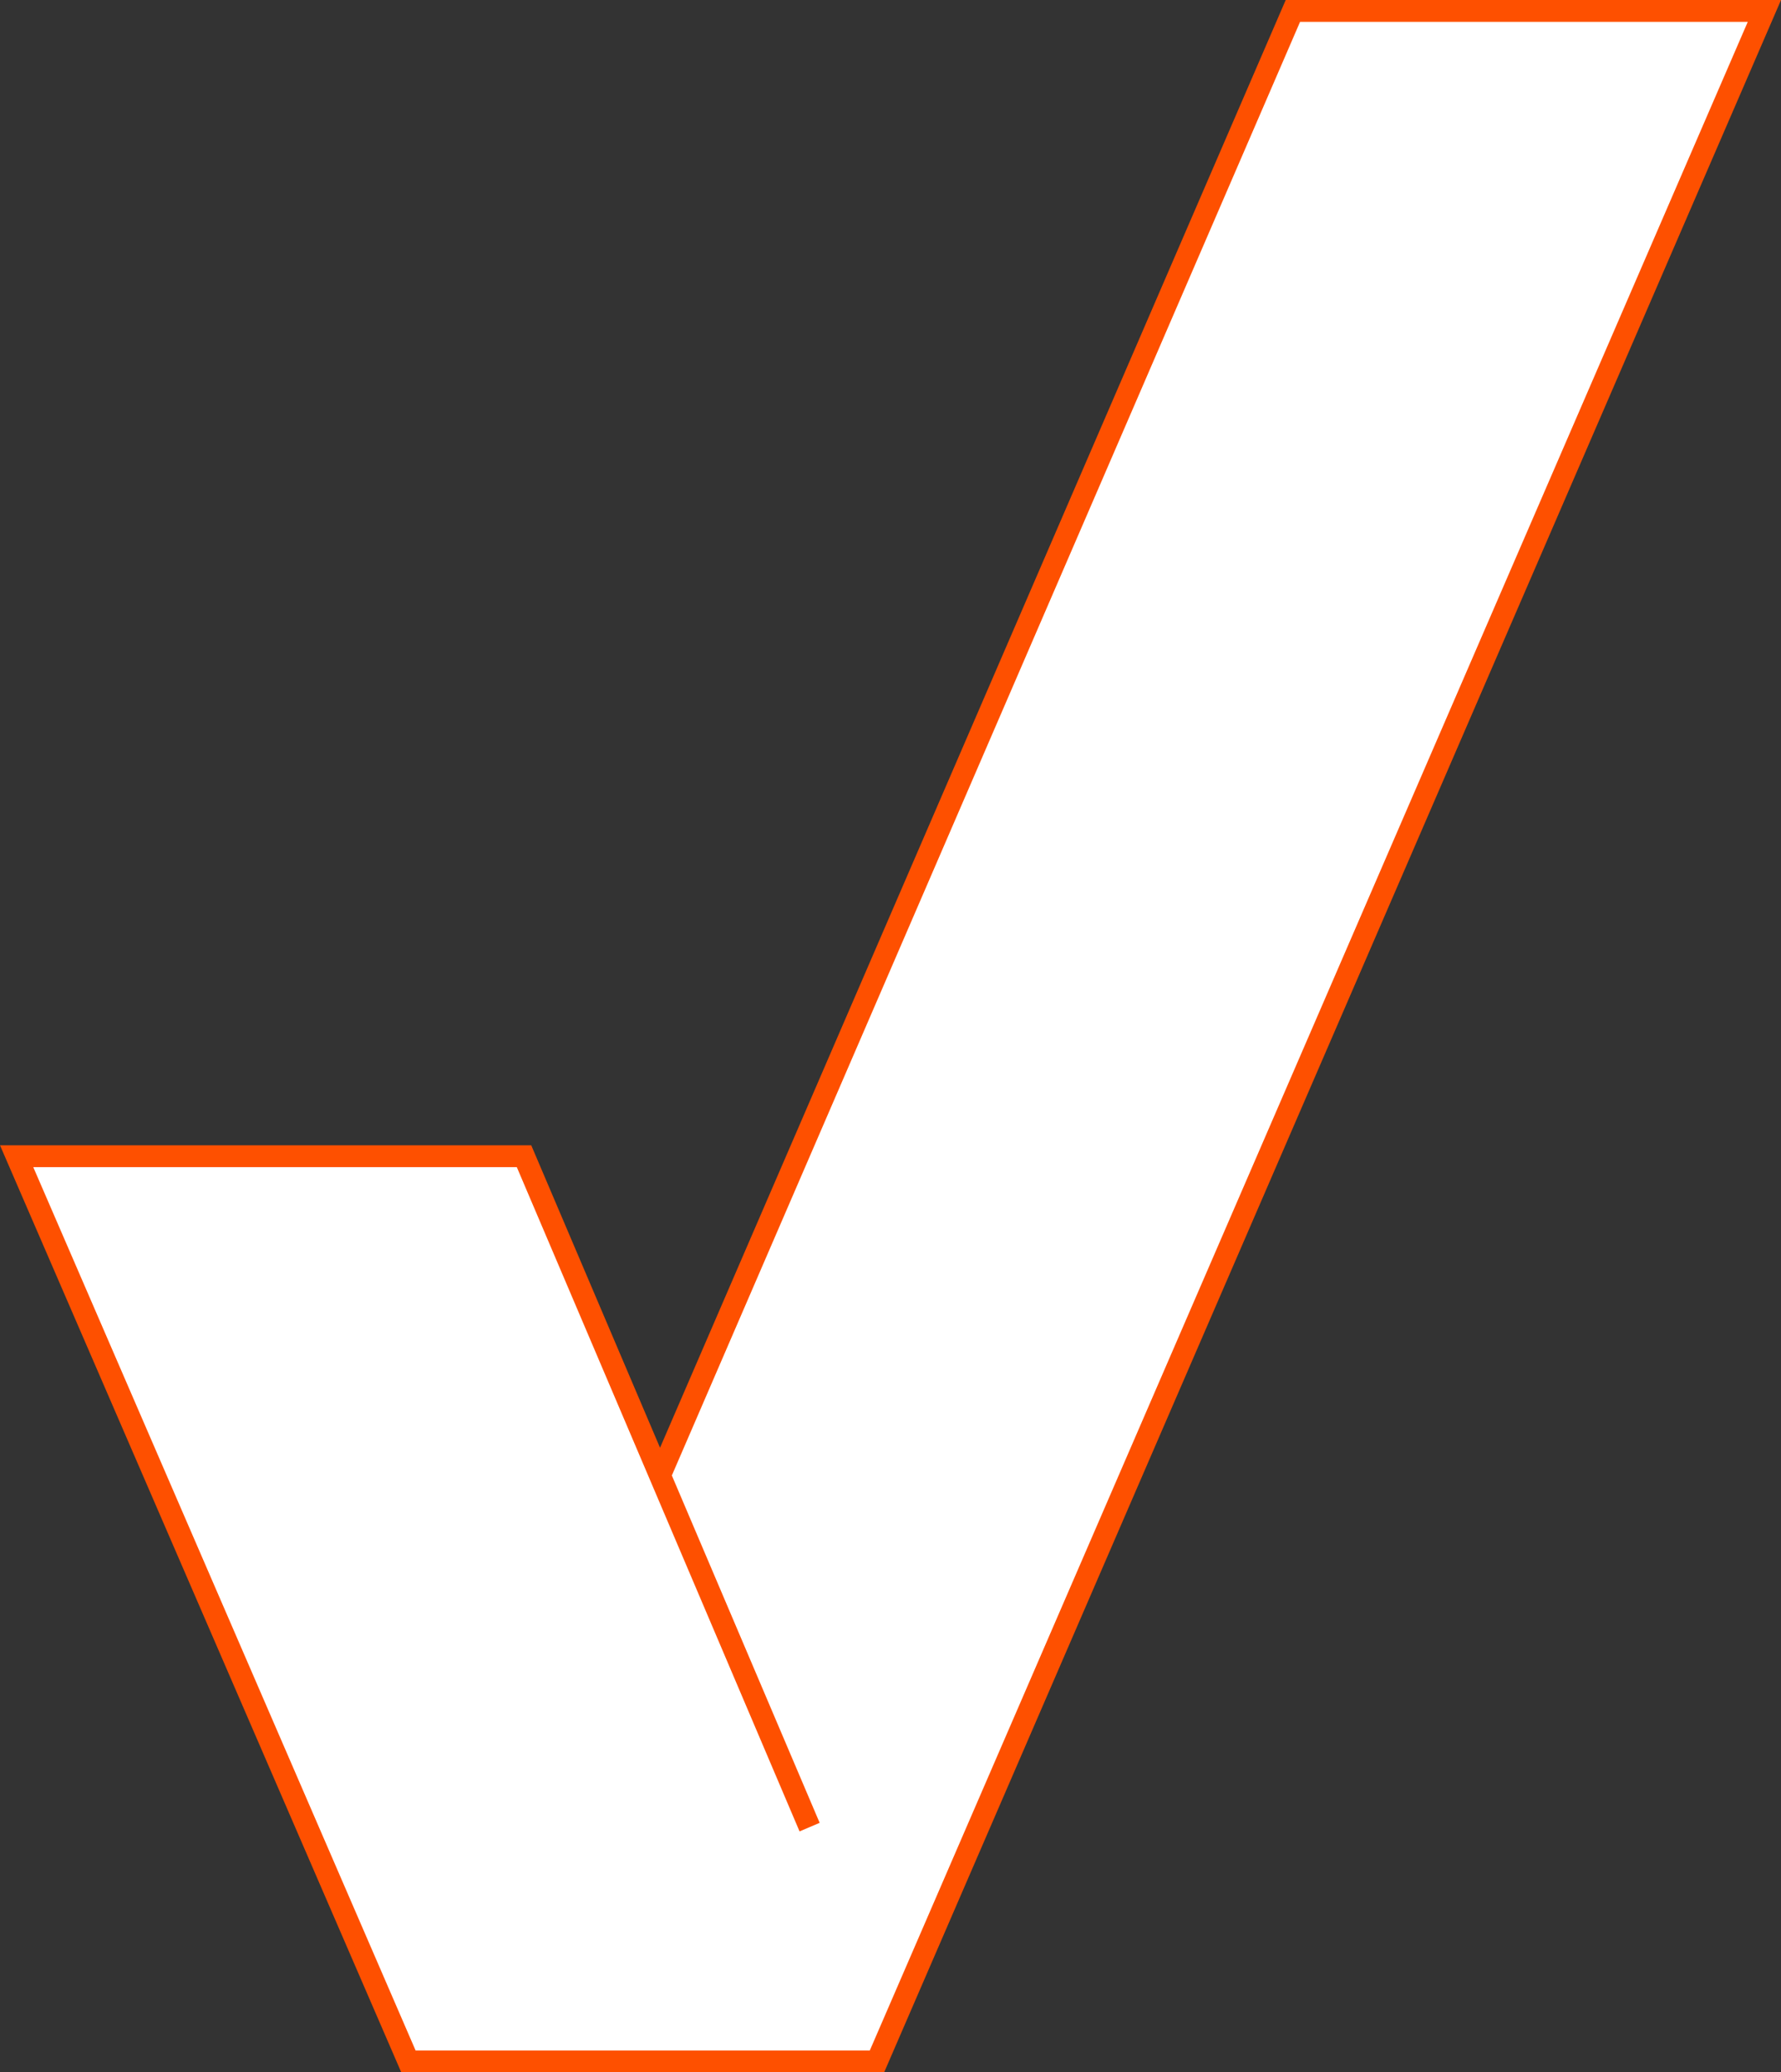
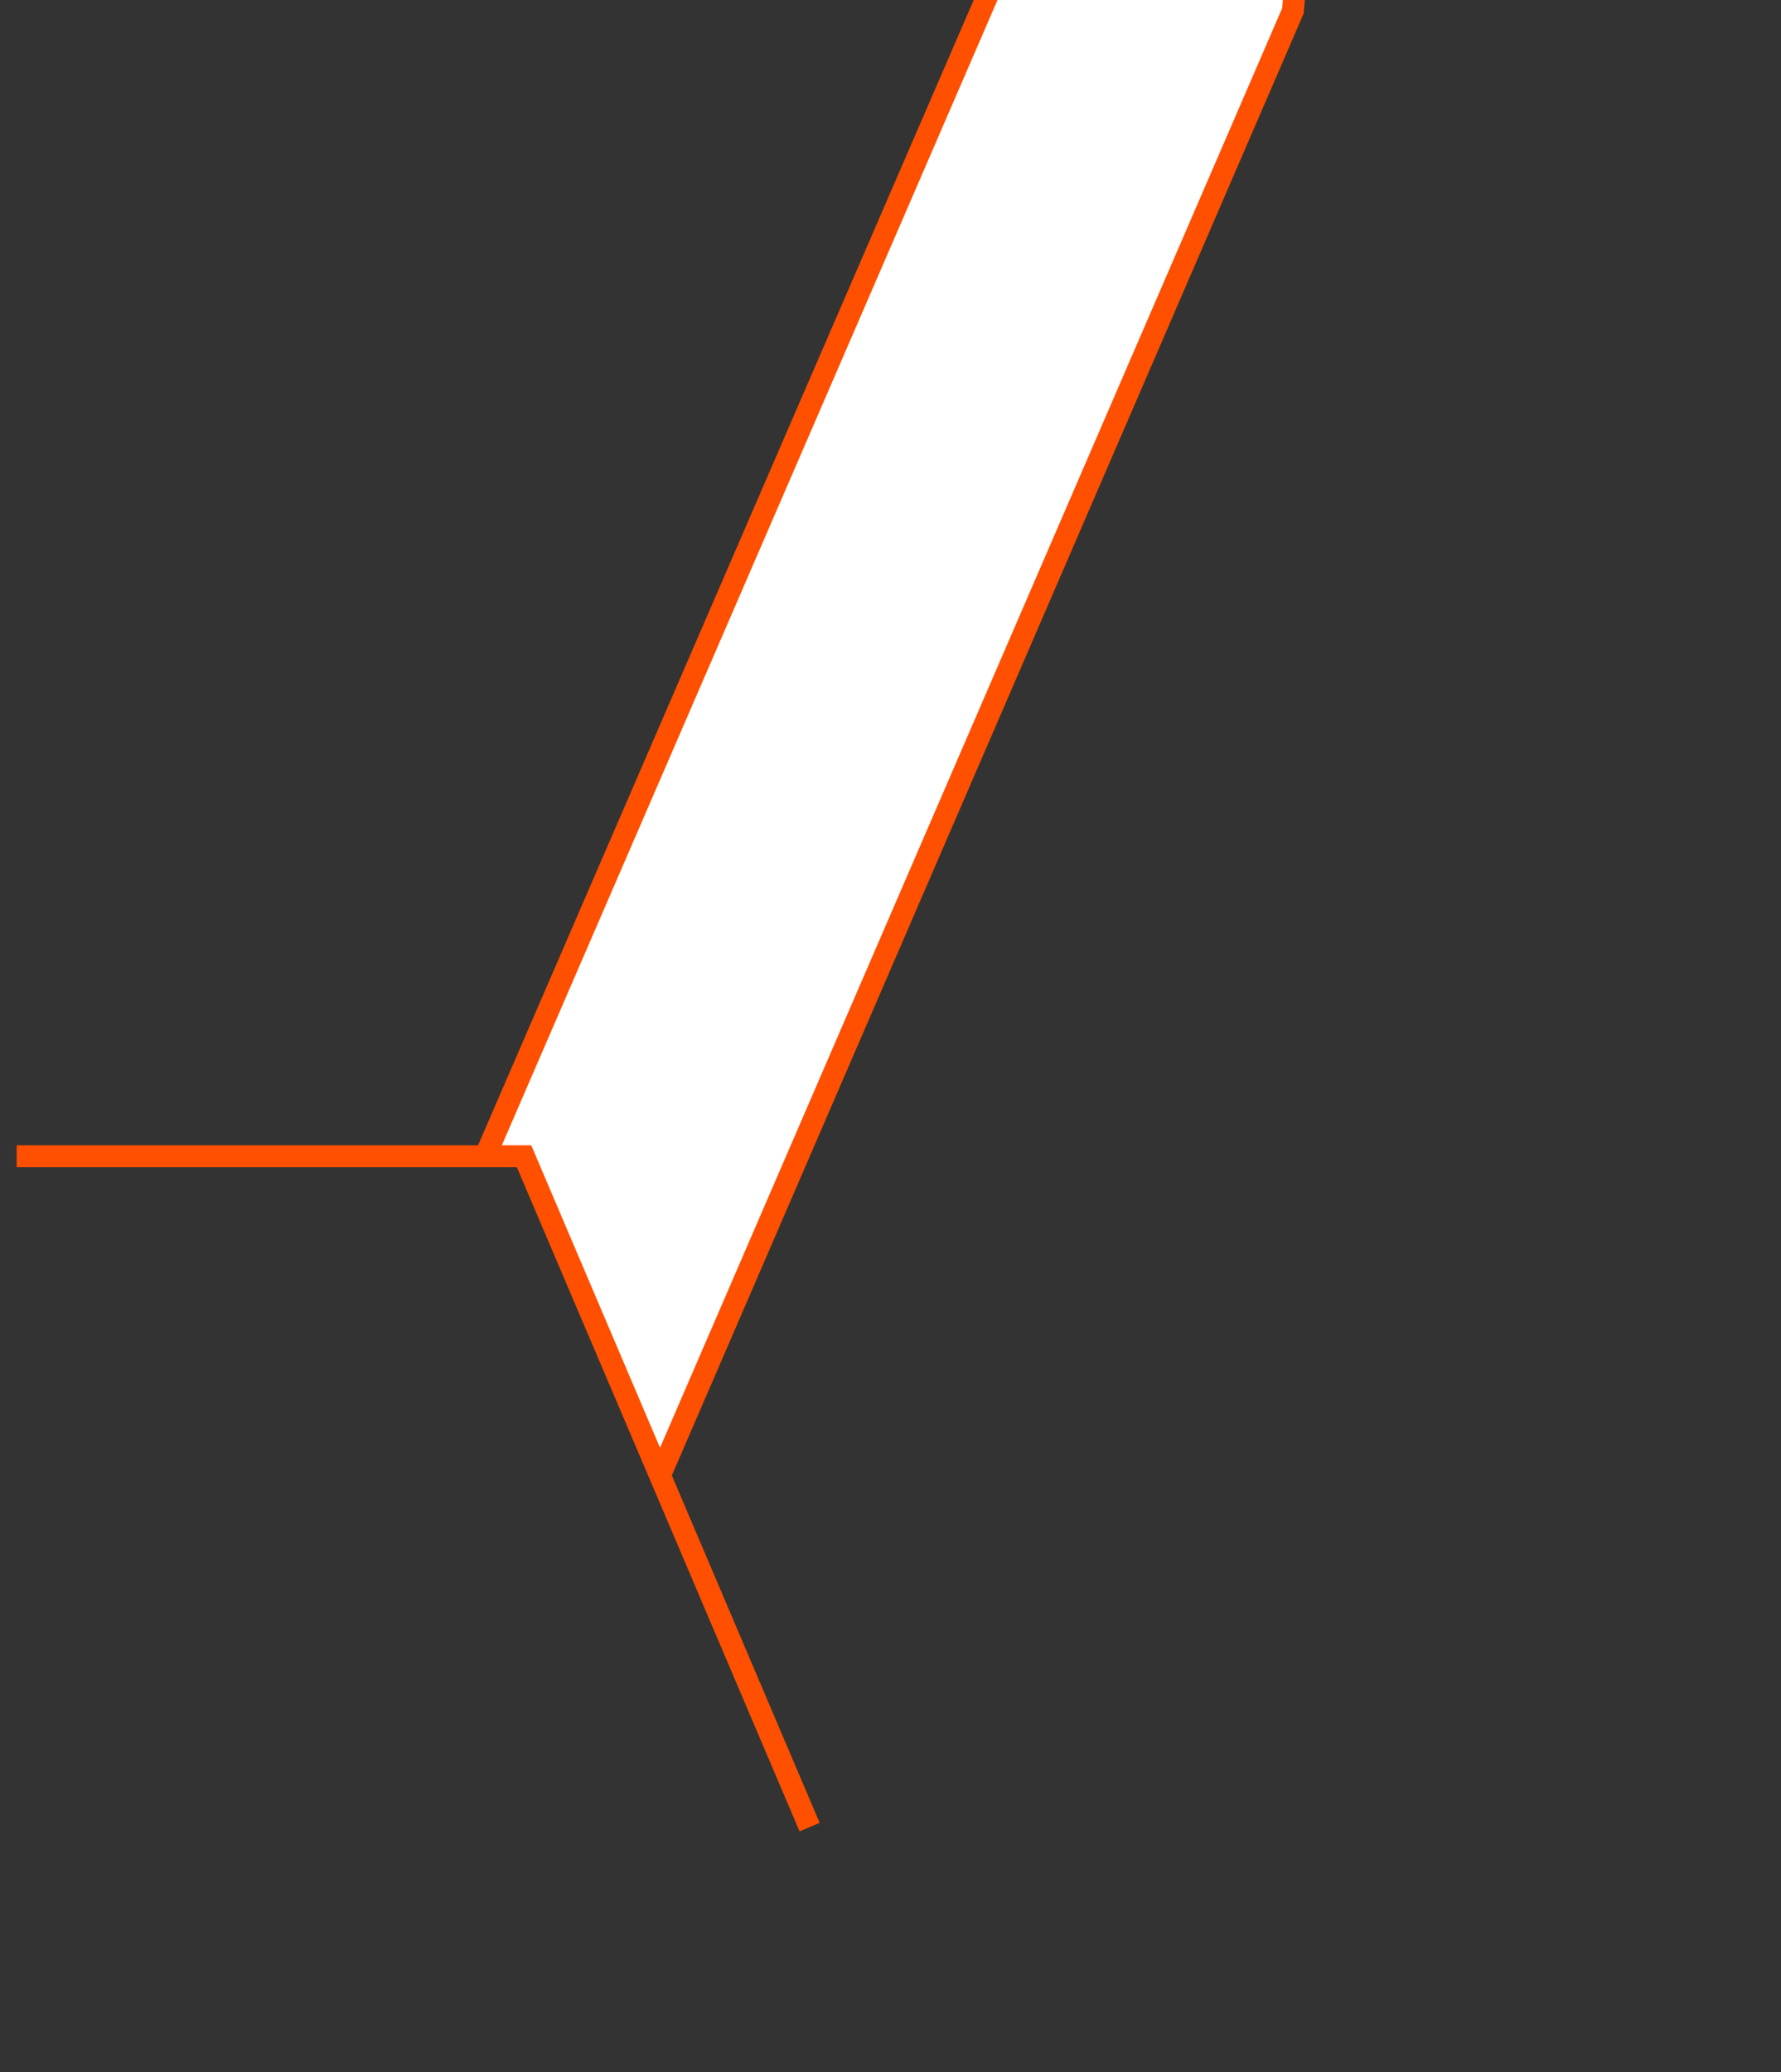
<svg xmlns="http://www.w3.org/2000/svg" width="81.55" height="94.873" viewBox="0 0 81.55 94.873">
  <rect x="0" y="0" width="81.55" height="94.873" fill="#333333" stroke="none" />
-   <path id="Tracé_63279" data-name="Tracé 63279" d="M122.187,37.911,93.206,104.959l6.852,16.1-6.852-16.1L86.982,90.345H63.749l17.939,41.439h21.455l40.634-93.873Z" transform="translate(-62.987 -37.411)" fill="#fff" stroke="#FE5000" stroke-width="1" />
+   <path id="Tracé_63279" data-name="Tracé 63279" d="M122.187,37.911,93.206,104.959l6.852,16.1-6.852-16.1L86.982,90.345H63.749h21.455l40.634-93.873Z" transform="translate(-62.987 -37.411)" fill="#fff" stroke="#FE5000" stroke-width="1" />
</svg>